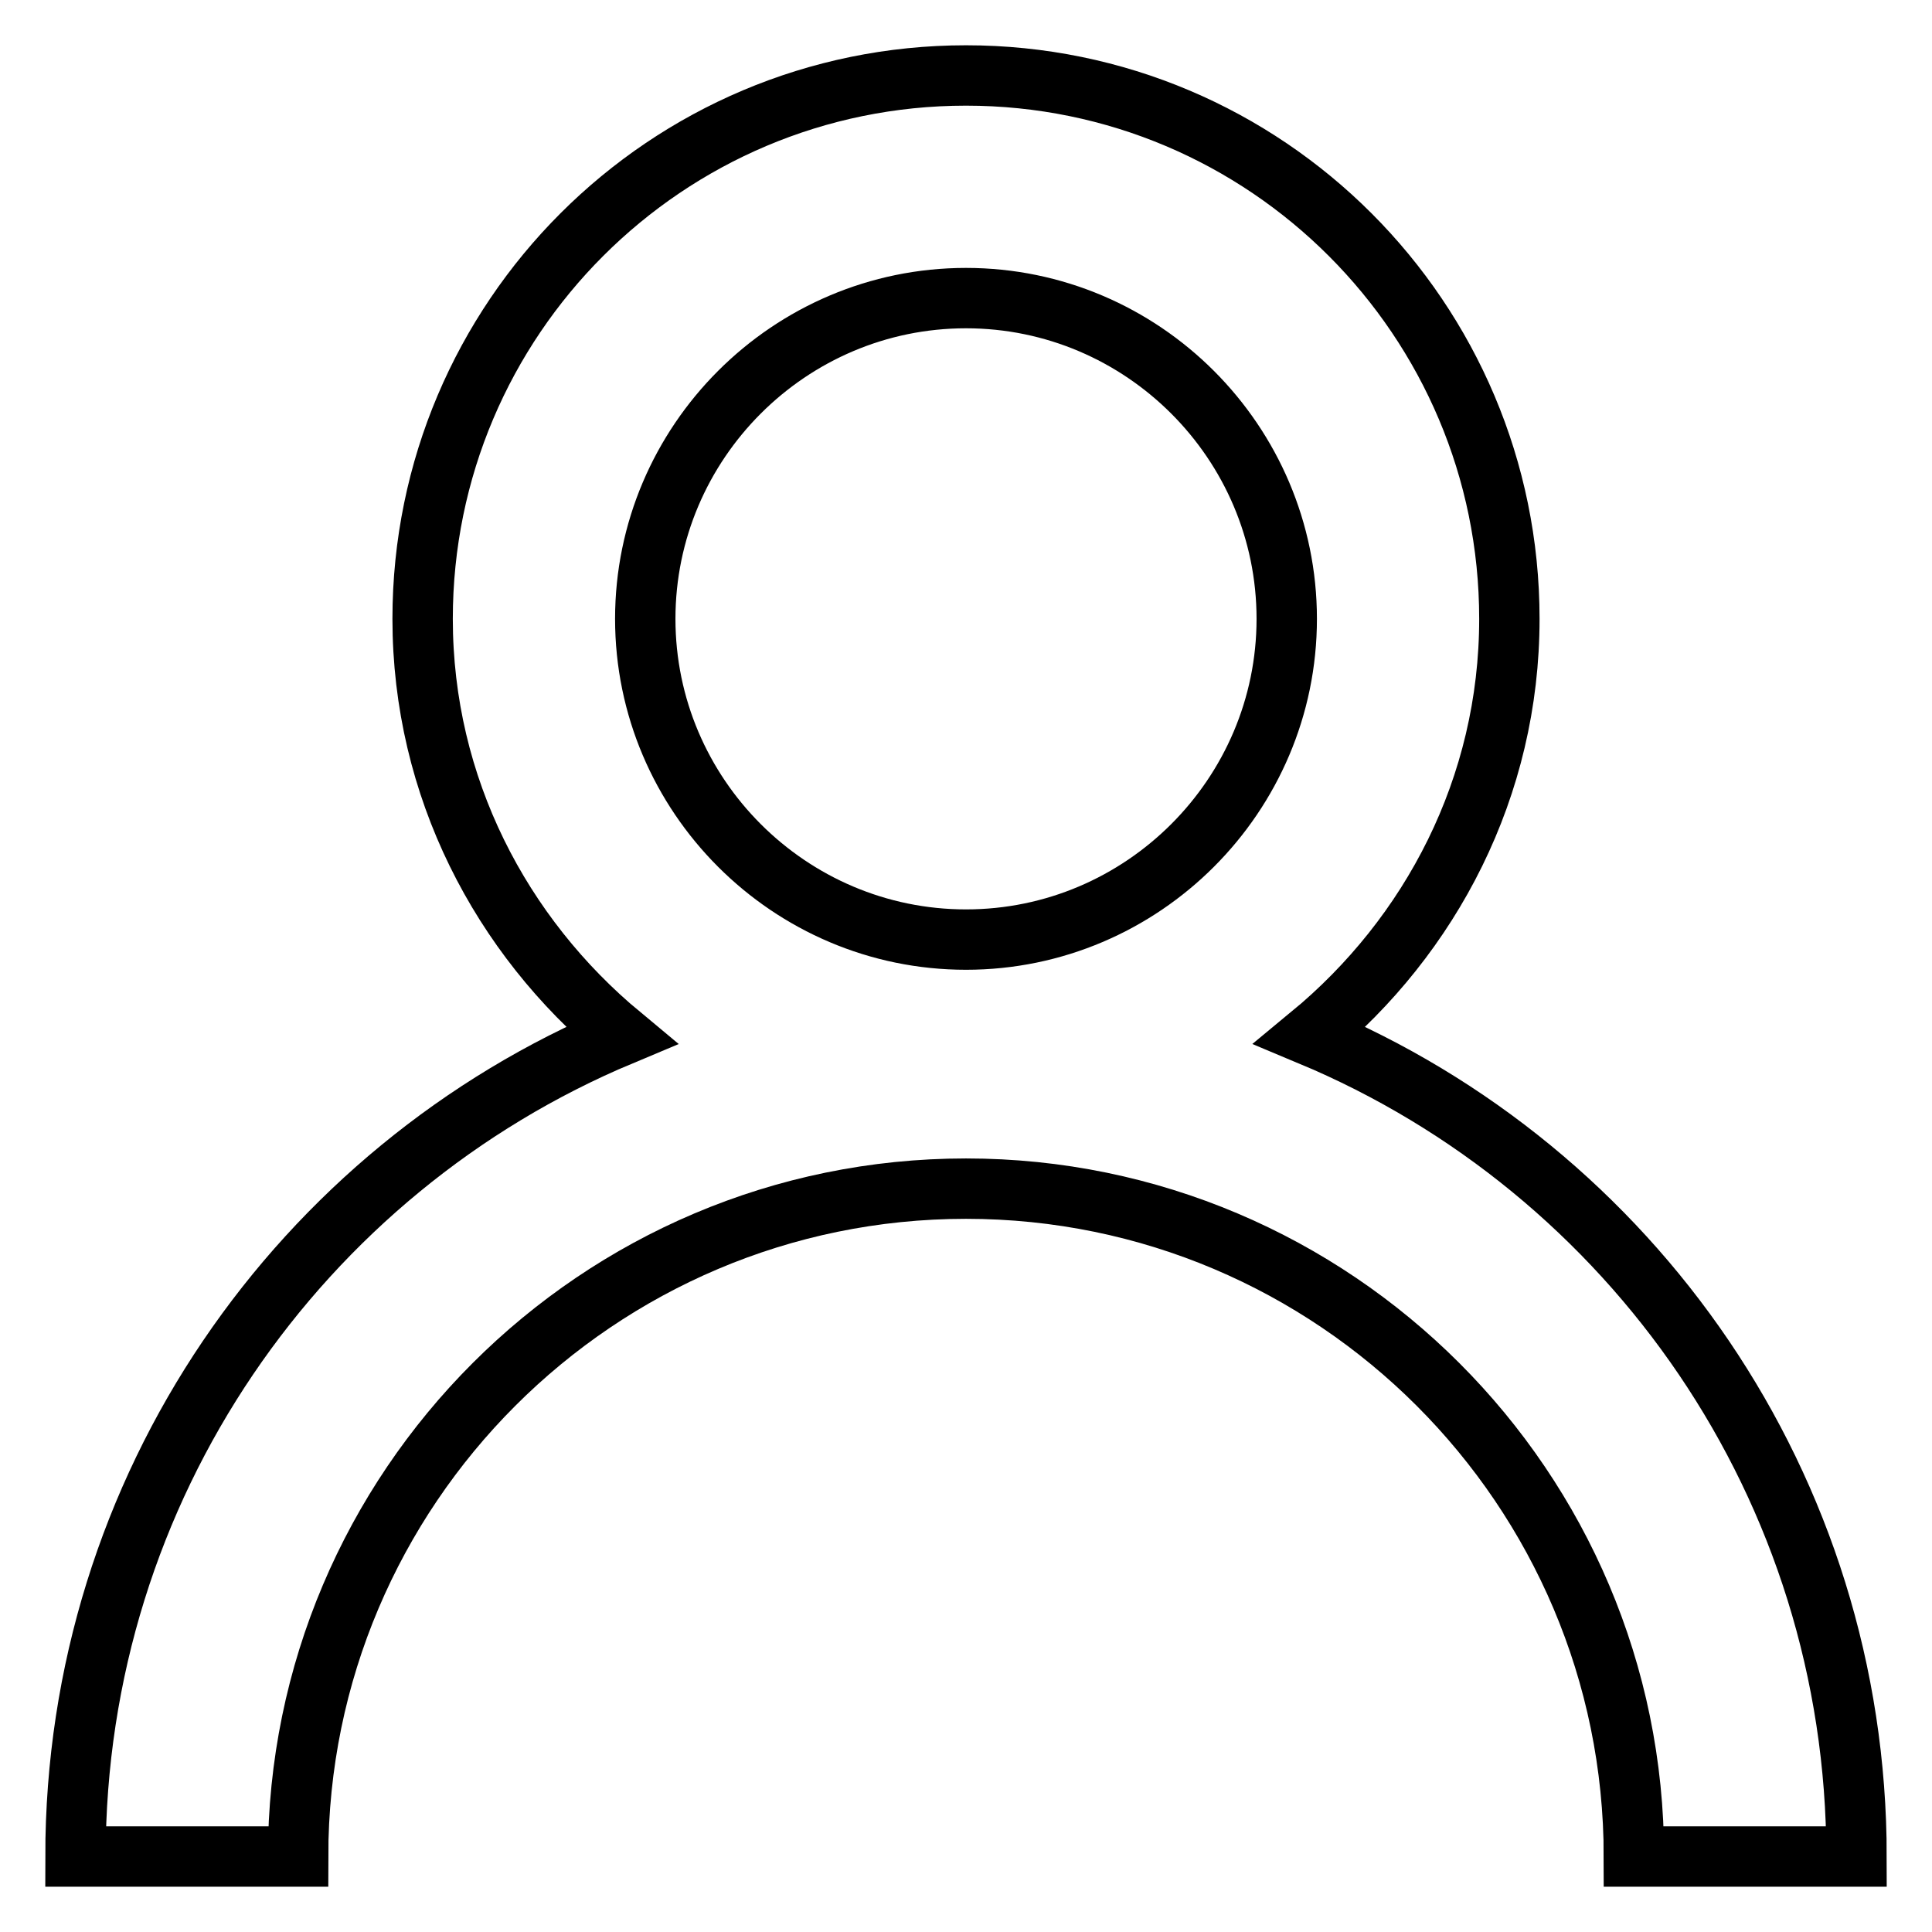
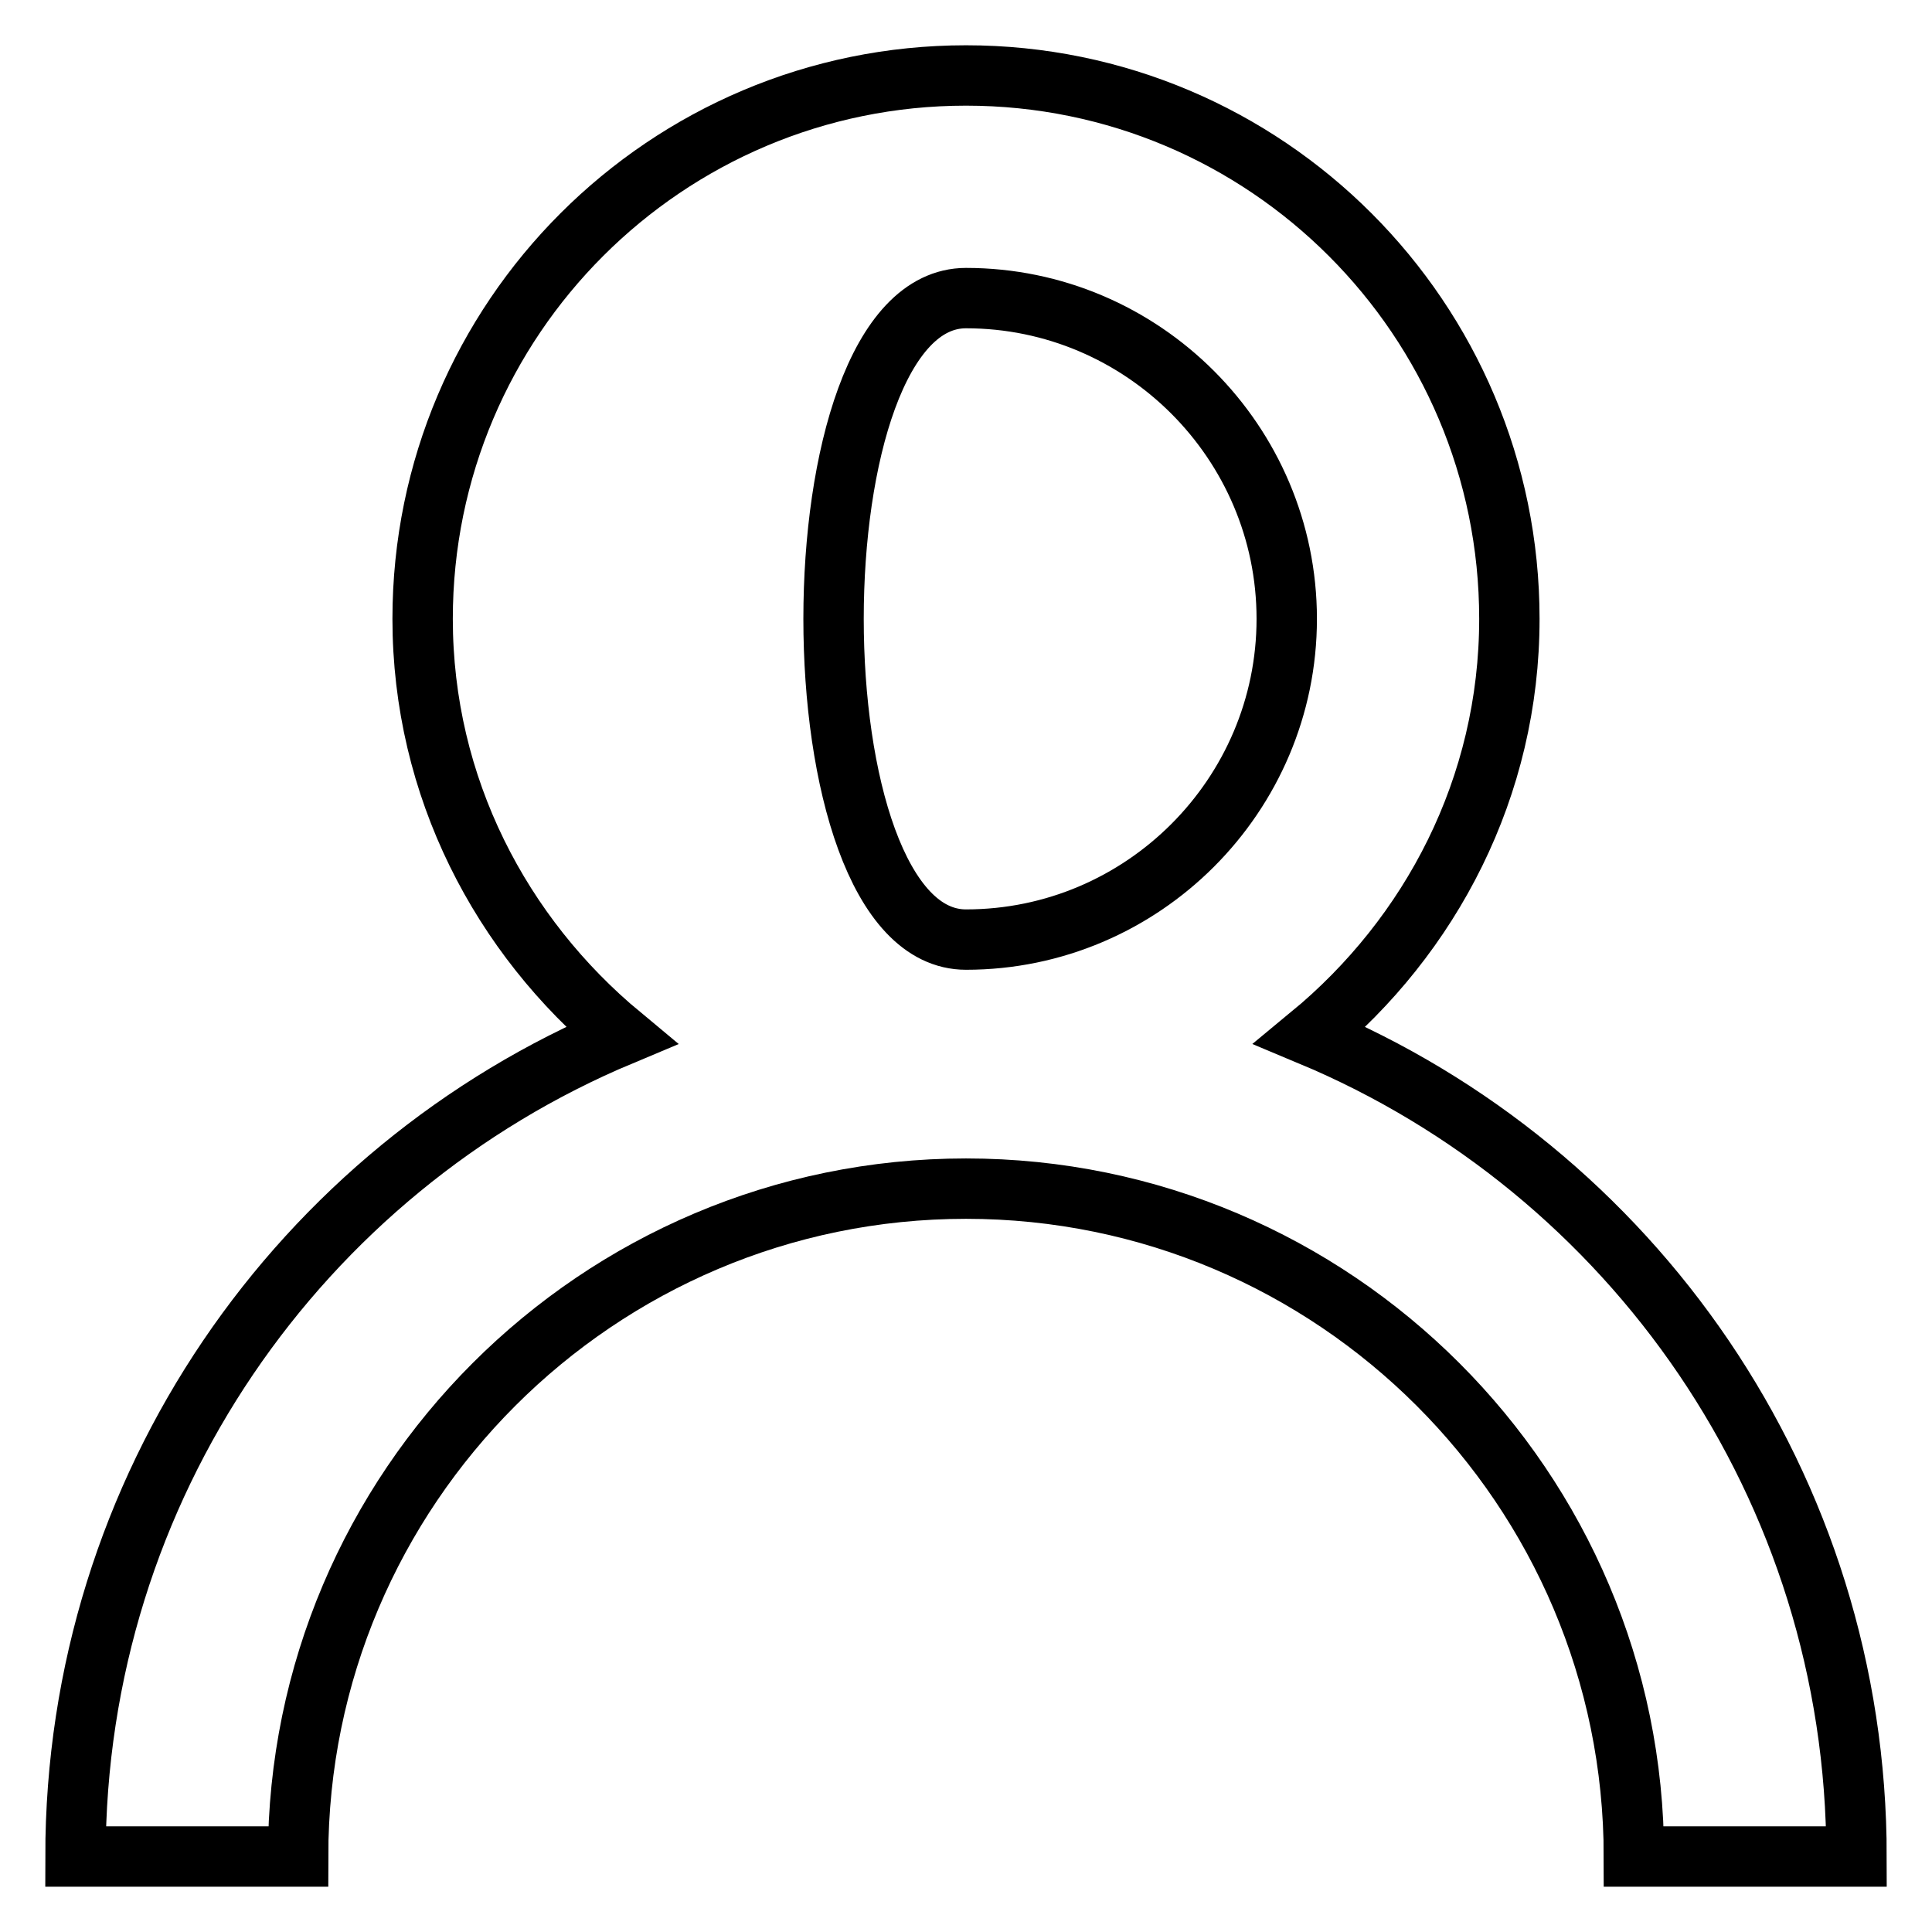
<svg xmlns="http://www.w3.org/2000/svg" version="1.1" x="0px" y="0px" viewBox="0 0 256 256" enable-background="new 0 0 256 256" xml:space="preserve">
  <g>
-     <path stroke-width="8" fill-opacity="0" stroke="#000000" d="M173.6,137.2C189.6,124,200,104.3,200,82c0-39.7-32.2-72-72-72c-39.7,0-72,32.2-72,72 c0,22.3,10.4,42,26.3,55.2C39.8,155,10,197,10,246h29.5c0-48.8,39.7-88.5,88.5-88.5c48.8,0,88.5,39.7,88.5,88.5H246 C246,197,216.2,155,173.6,137.2z M128,39.5c23.4,0,42.5,19.1,42.5,42.5c0,23.4-19.1,42.5-42.5,42.5S85.5,105.4,85.5,82 S104.6,39.5,128,39.5z" />
+     <path stroke-width="8" fill-opacity="0" stroke="#000000" d="M173.6,137.2C189.6,124,200,104.3,200,82c0-39.7-32.2-72-72-72c-39.7,0-72,32.2-72,72 c0,22.3,10.4,42,26.3,55.2C39.8,155,10,197,10,246h29.5c0-48.8,39.7-88.5,88.5-88.5c48.8,0,88.5,39.7,88.5,88.5H246 C246,197,216.2,155,173.6,137.2z M128,39.5c23.4,0,42.5,19.1,42.5,42.5c0,23.4-19.1,42.5-42.5,42.5S104.6,39.5,128,39.5z" />
  </g>
</svg>